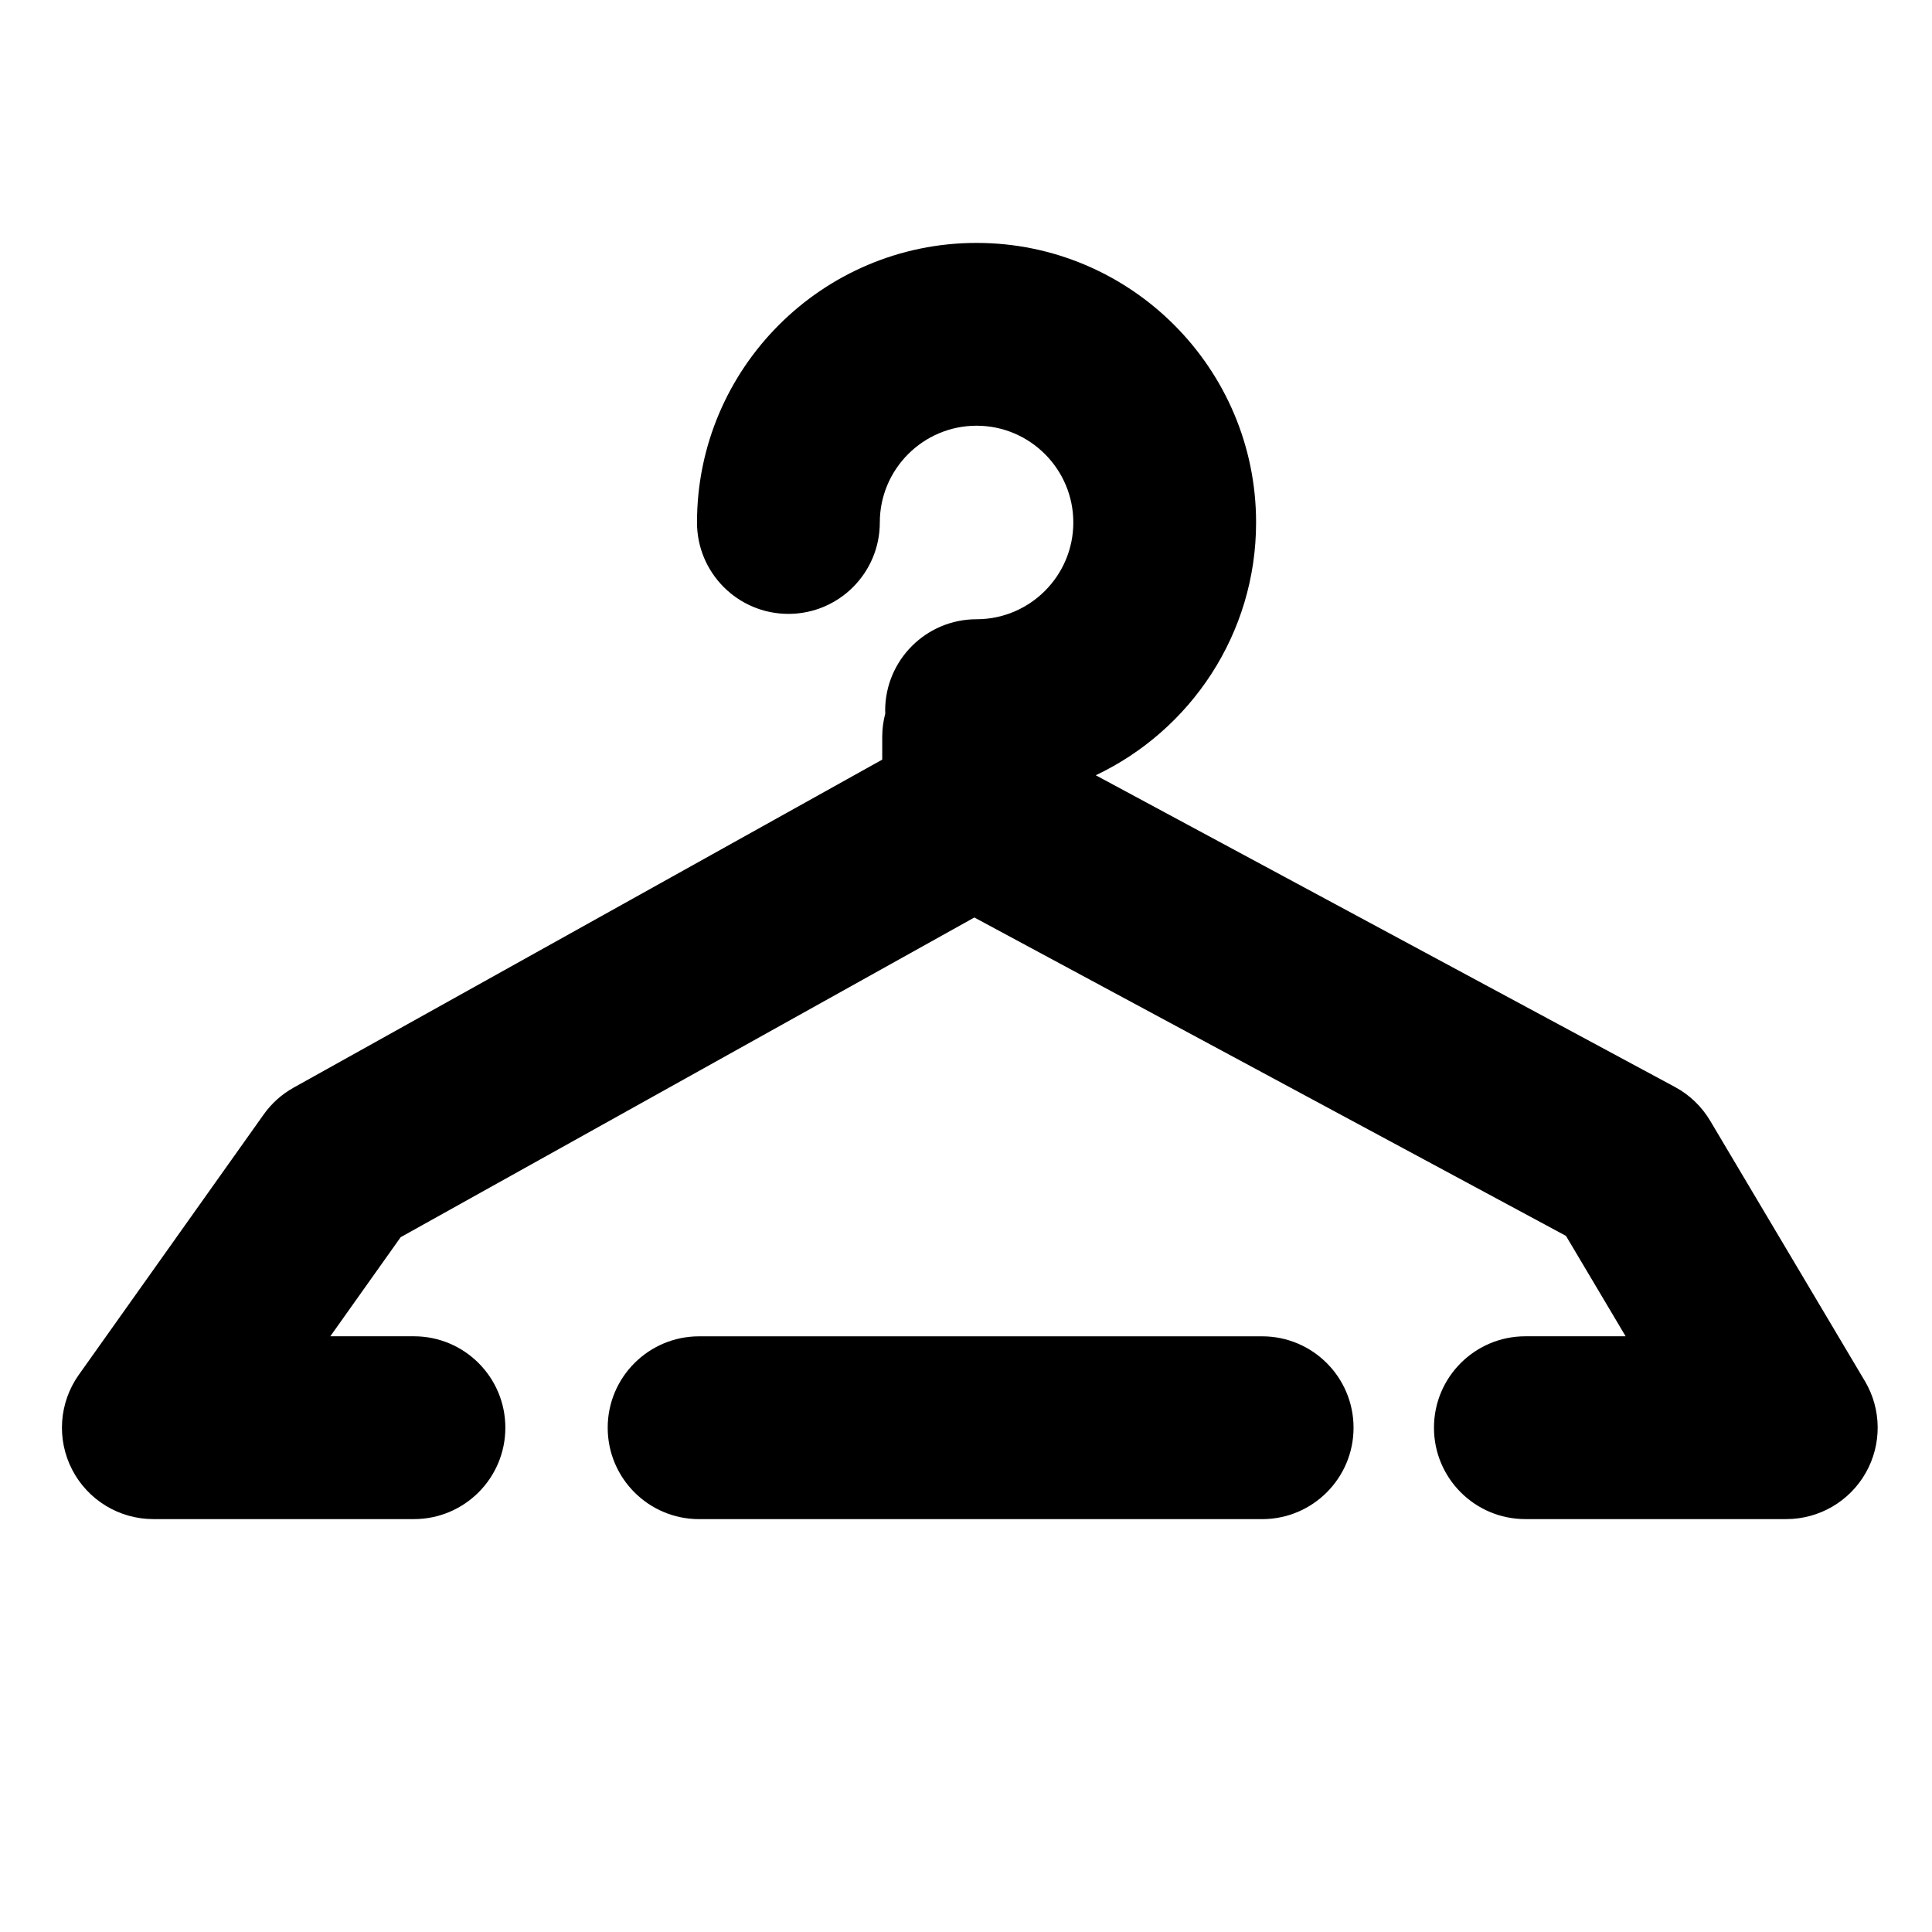
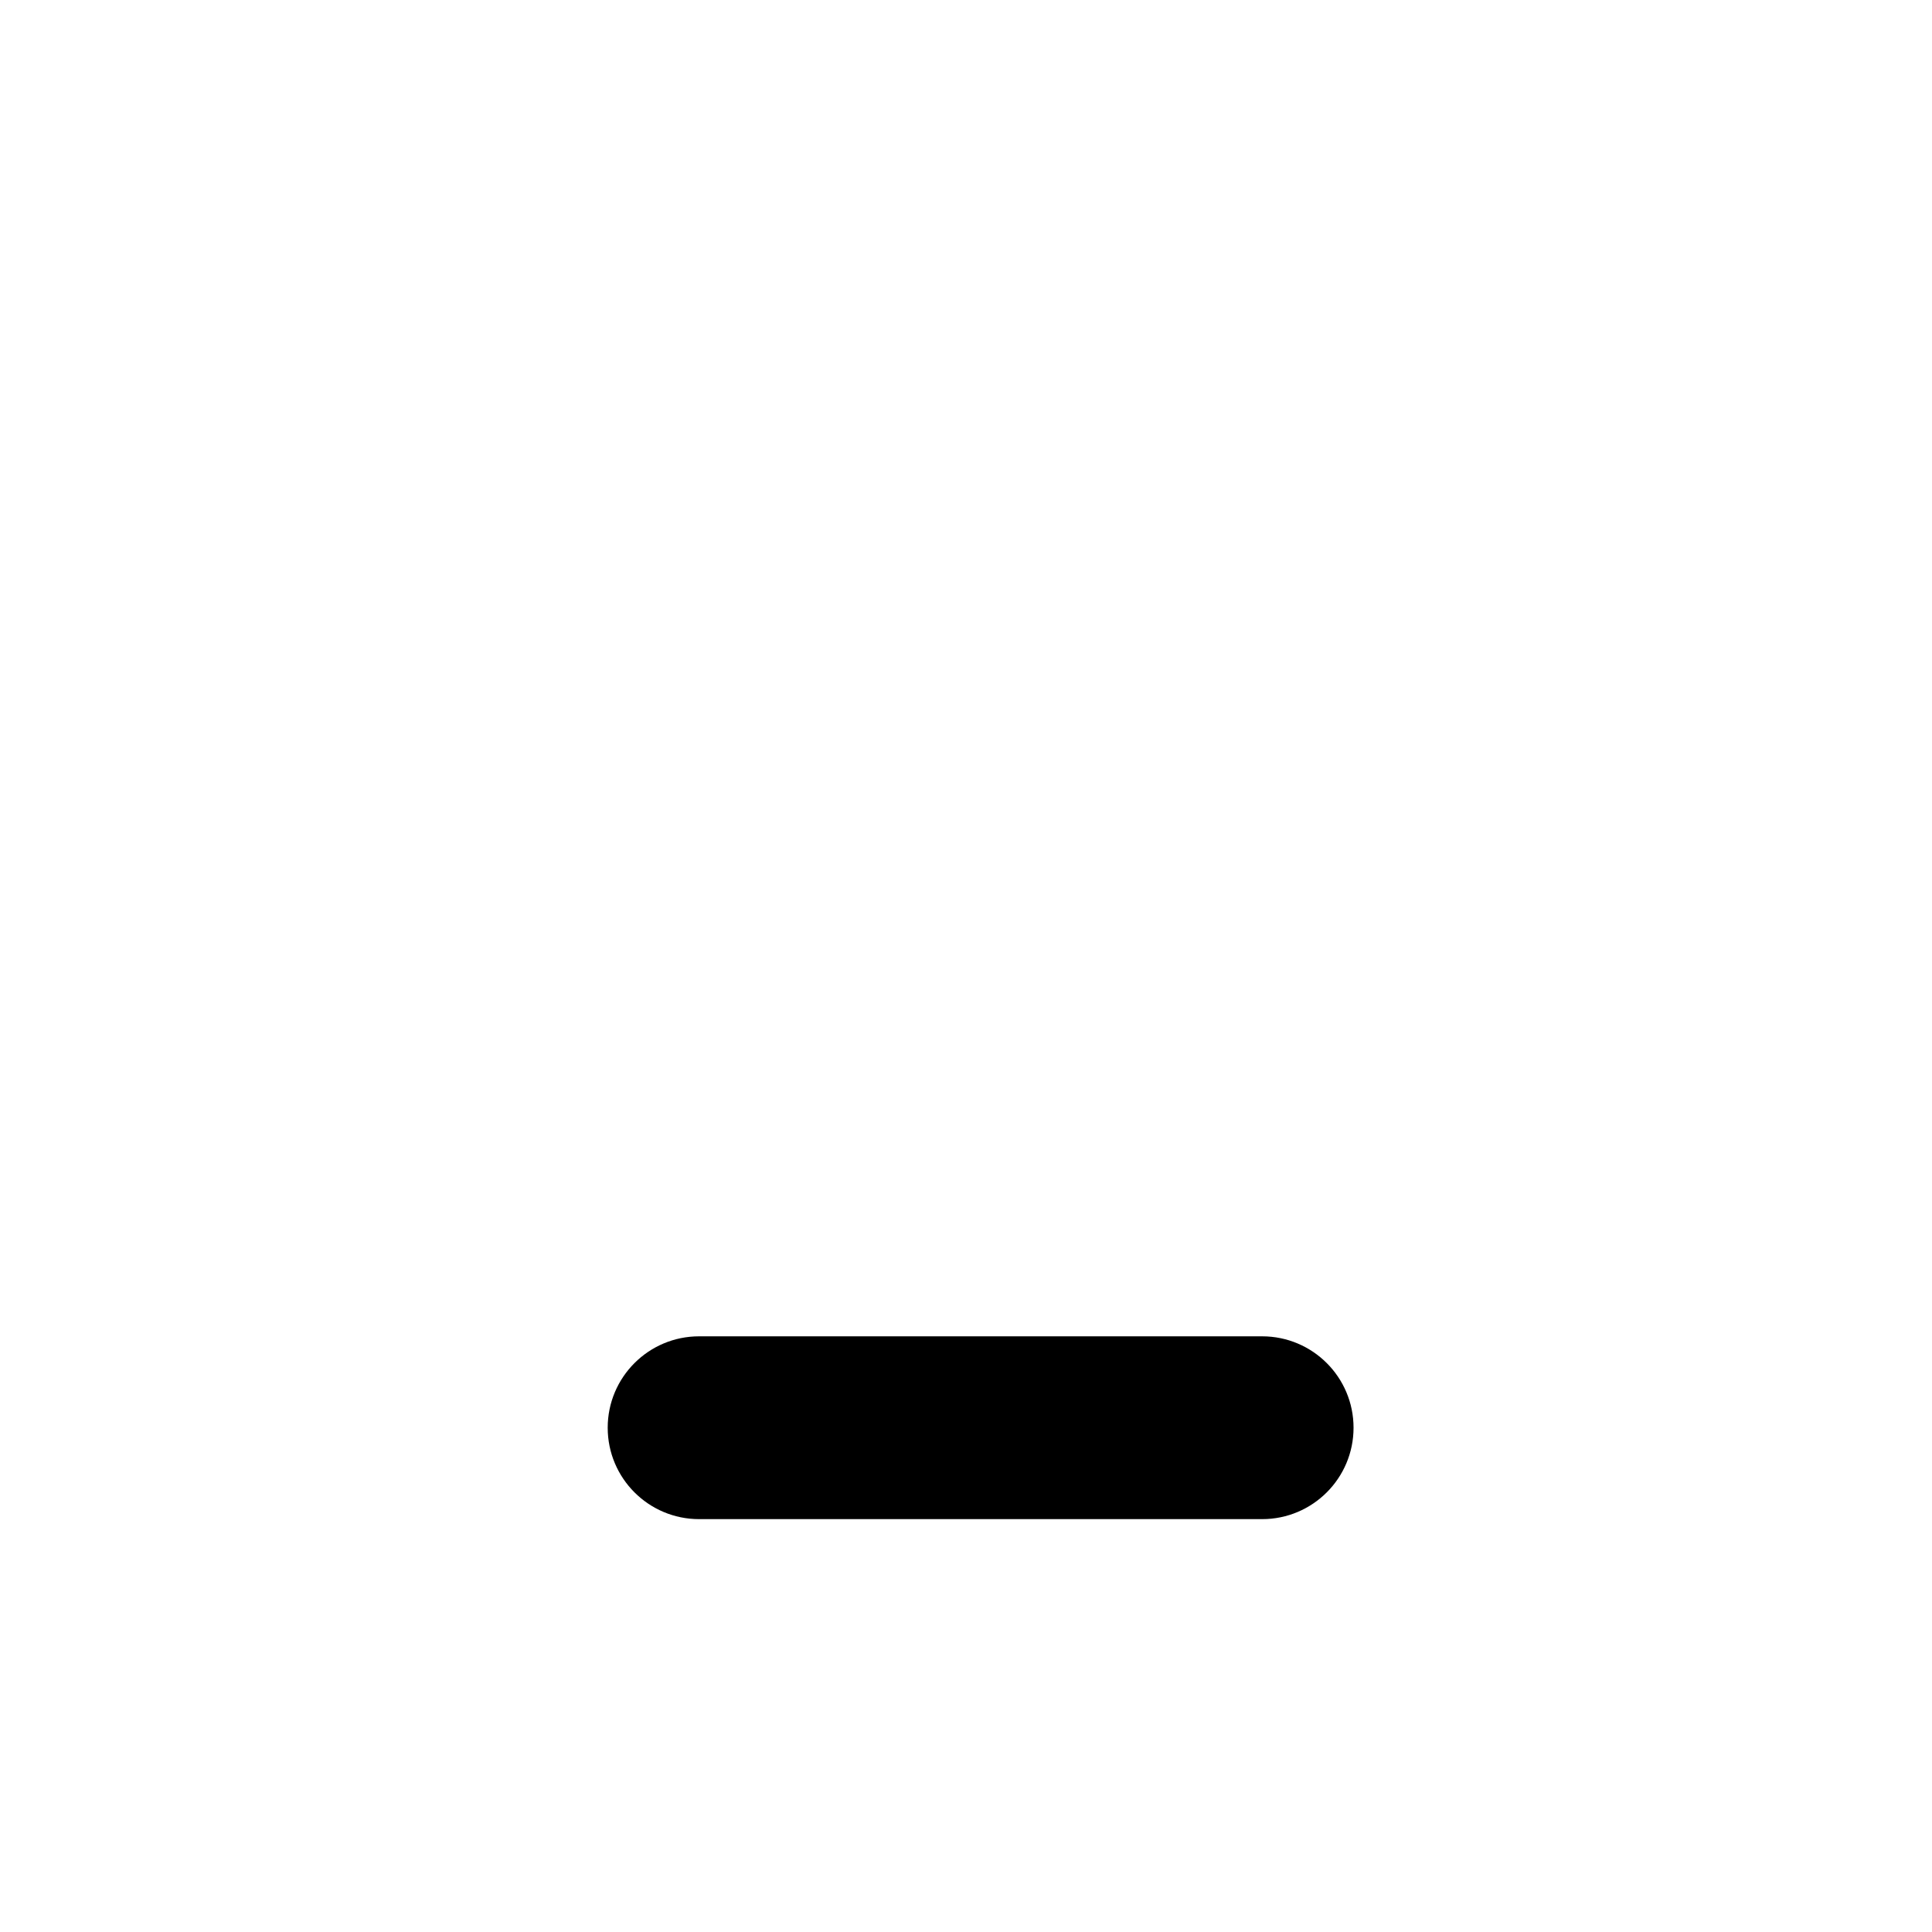
<svg xmlns="http://www.w3.org/2000/svg" fill="#000000" width="800px" height="800px" version="1.1" viewBox="144 144 512 512">
  <g>
    <path d="m478.48 498.14h-149.21c-13.379 0-24.223 10.844-24.223 24.223 0 13.375 10.844 24.223 24.223 24.223h149.21c13.375 0 24.223-10.844 24.223-24.223s-10.848-24.223-24.223-24.223z" />
-     <path d="m638.2 509.98-40.988-68.973c-2.246-3.777-5.473-6.875-9.344-8.953l-153.48-82.602c25.086-11.883 42.488-37.438 42.488-66.992 0-40.852-33.234-74.086-74.082-74.086-40.852 0-74.082 33.234-74.082 74.086 0 13.379 10.844 24.223 24.223 24.223 13.375 0 24.223-10.844 24.223-24.223 0-14.141 11.504-25.641 25.641-25.641s25.641 11.504 25.641 25.641c0 14.141-11.504 25.645-25.641 25.645-13.375 0-24.223 10.844-24.223 24.223 0 0.246 0.031 0.492 0.035 0.738-0.512 1.965-0.812 4.012-0.812 6.137v6.106l-155.98 86.922c-3.152 1.754-5.871 4.191-7.957 7.137l-48.977 68.965c-5.246 7.387-5.93 17.086-1.77 25.137 4.16 8.051 12.461 13.109 21.52 13.109h69.062c13.375 0 24.223-10.844 24.223-24.223 0-13.375-10.844-24.223-24.223-24.223h-22.164l18.645-26.262 152.03-84.723 156.79 84.379 15.809 26.602-26.57 0.004c-13.375 0-24.223 10.844-24.223 24.223 0 13.375 10.844 24.223 24.223 24.223h69.141c8.707 0 16.746-4.672 21.051-12.242 4.309-7.57 4.223-16.867-0.227-24.355z" />
  </g>
</svg>